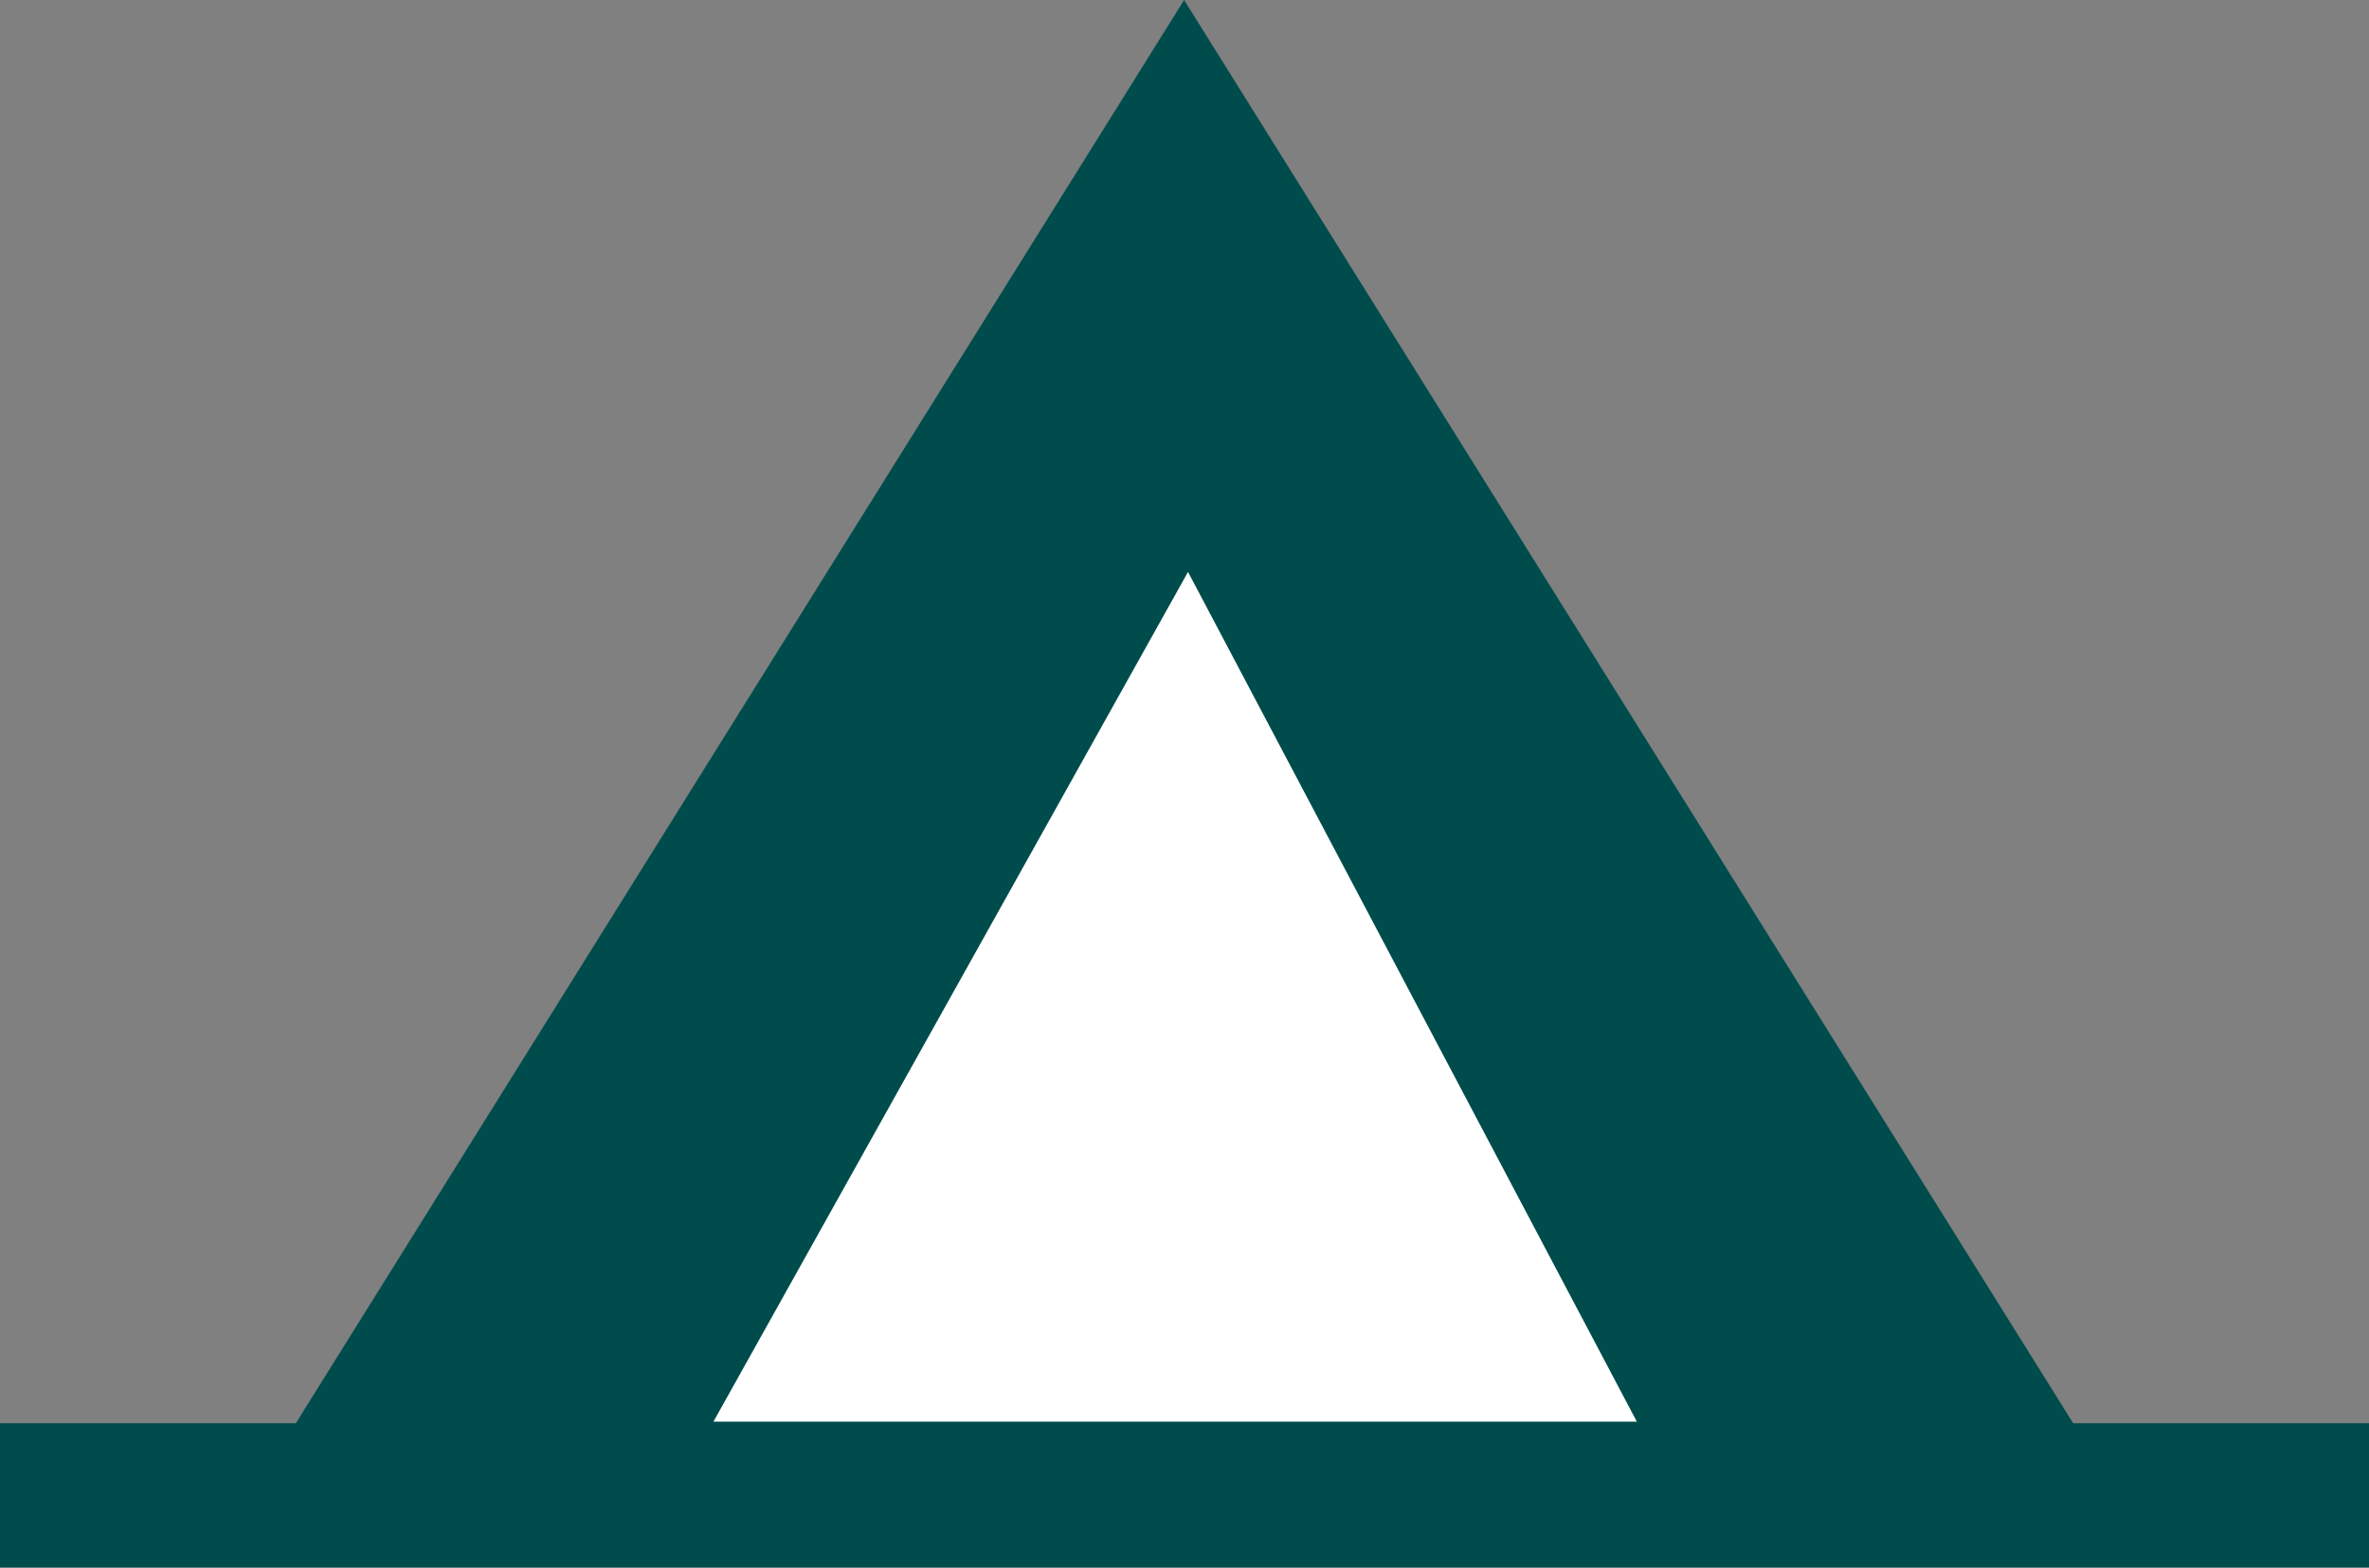
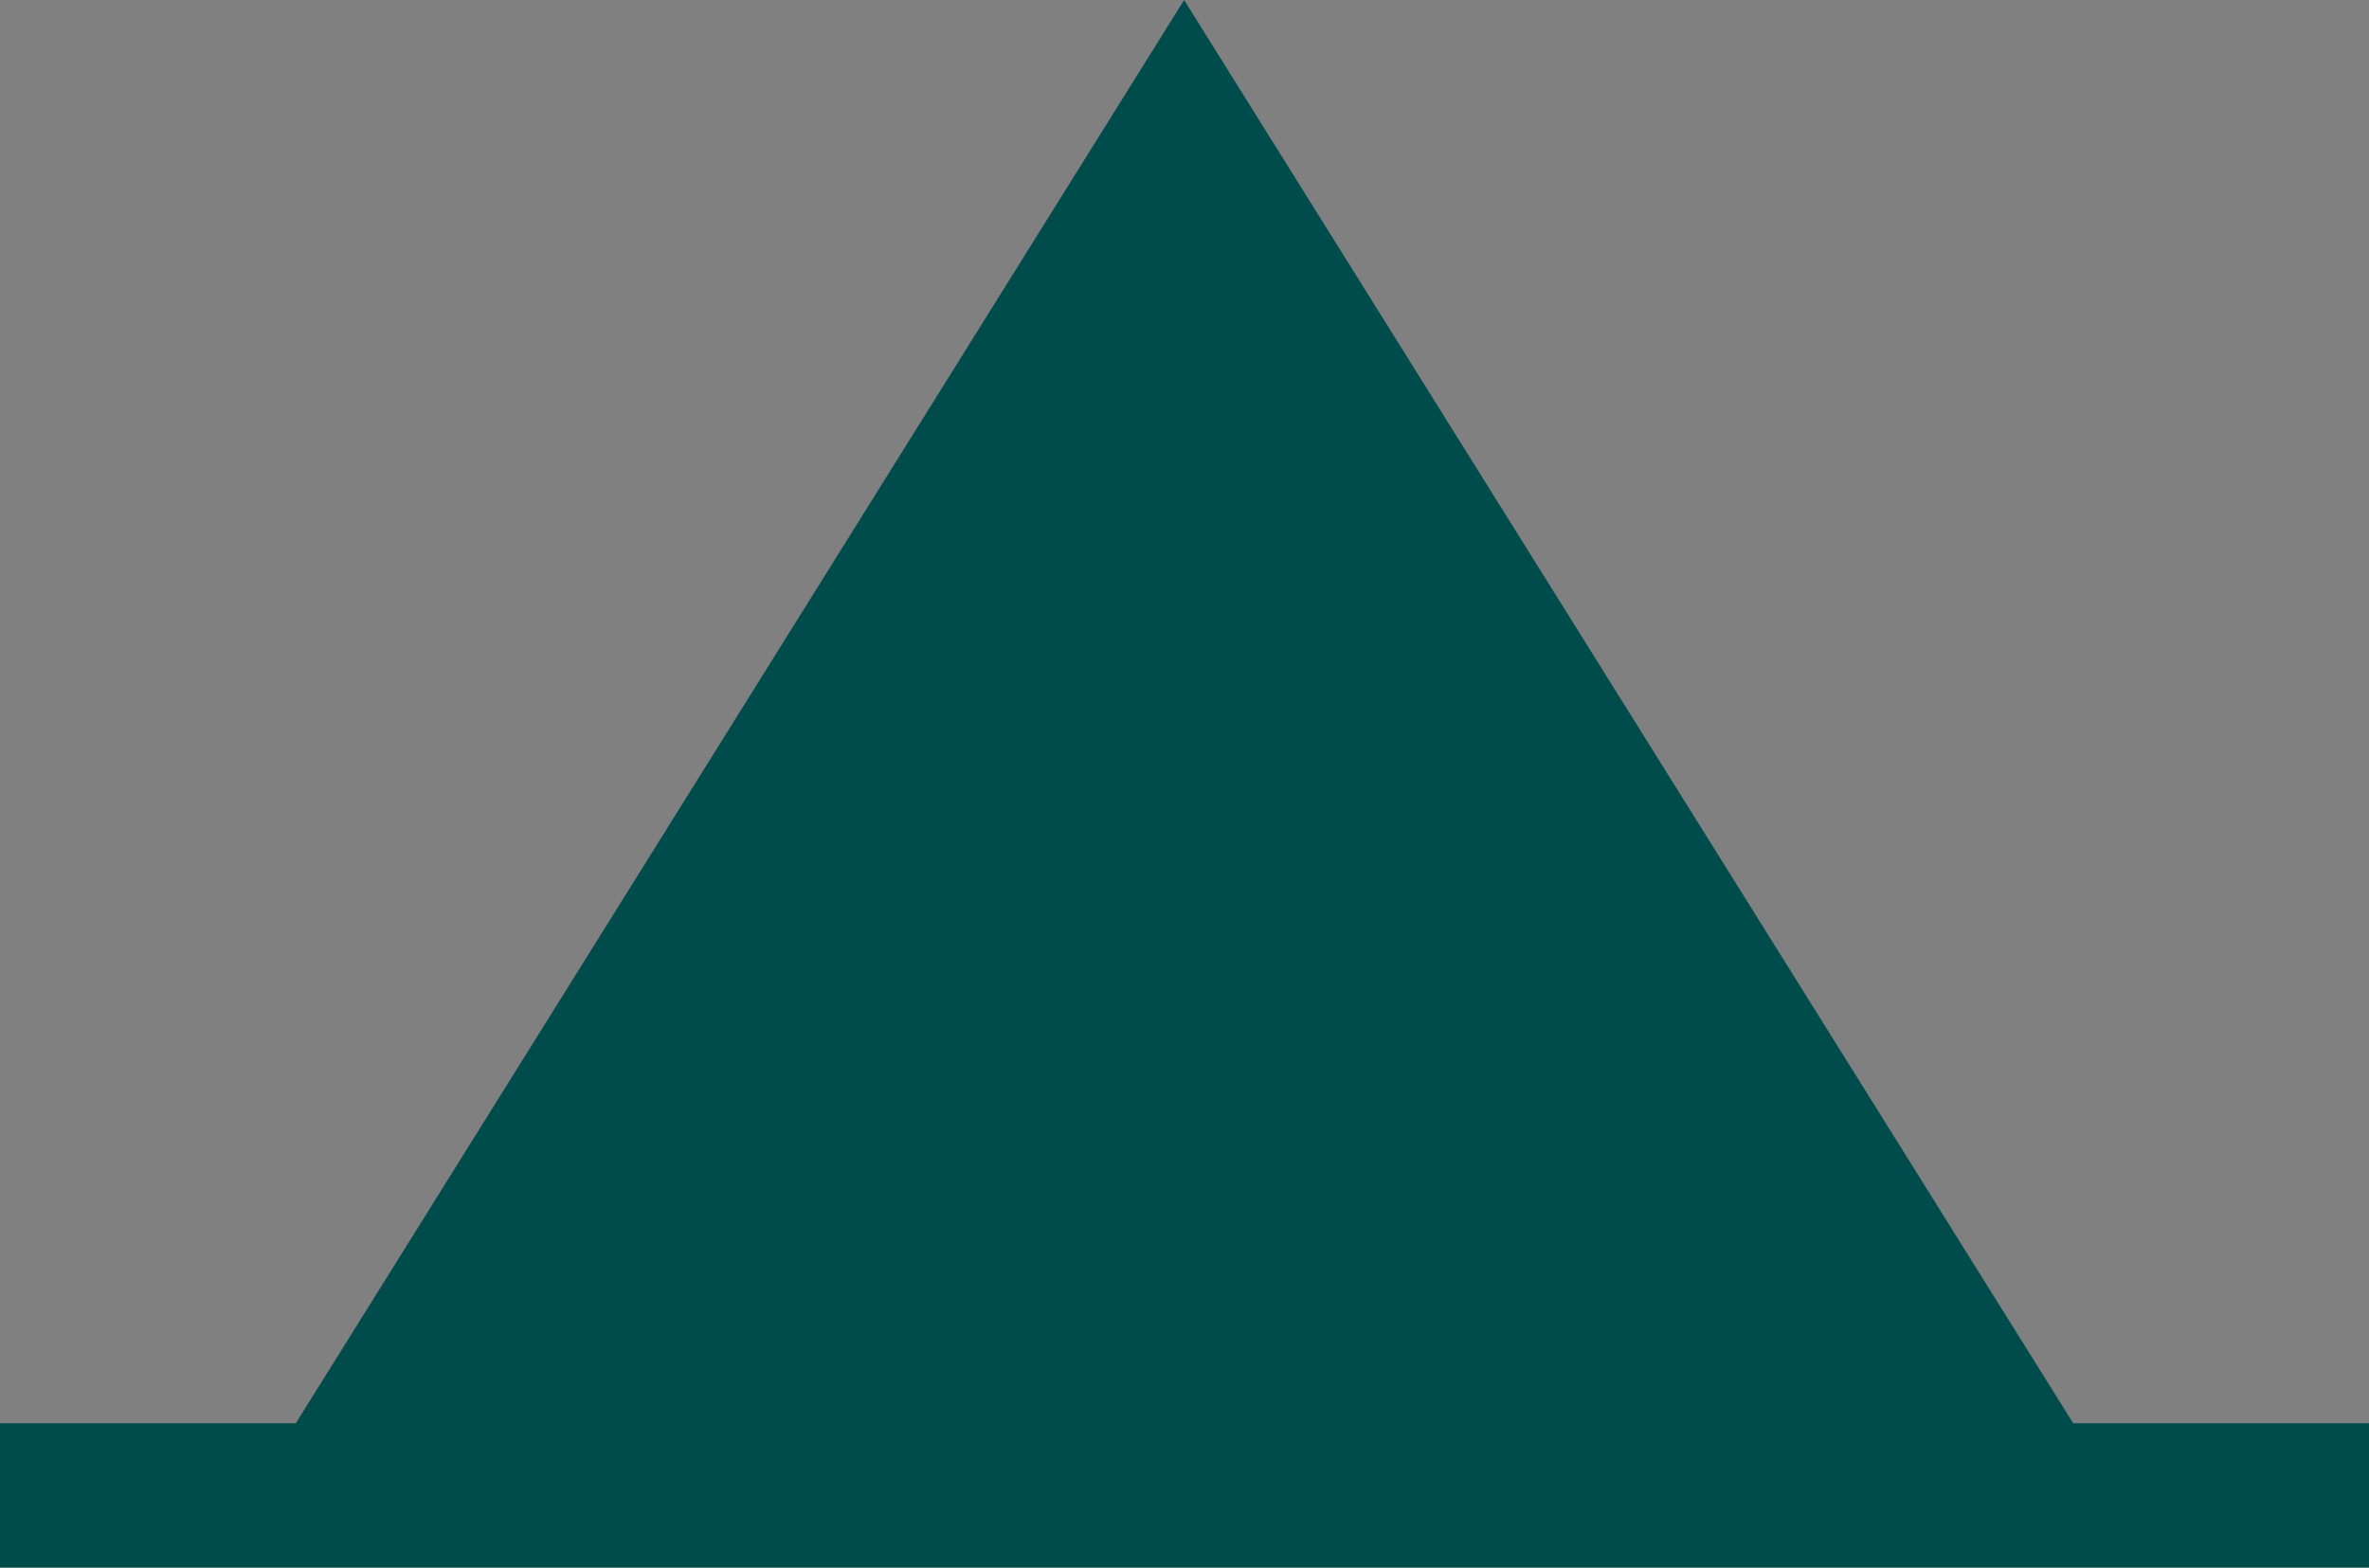
<svg xmlns="http://www.w3.org/2000/svg" xmlns:ns1="http://sodipodi.sourceforge.net/DTD/sodipodi-0.dtd" xmlns:ns2="http://www.inkscape.org/namespaces/inkscape" version="1.0" width="129.766mm" height="85.881mm" id="svg2" ns1:docname="Camping.wmf">
  <rect width="100%" height="100%" fill="#808080" stroke="none" />
  <ns1:namedview id="namedview2" pagecolor="#ffffff" bordercolor="#000000" borderopacity="0.25" ns2:showpageshadow="2" ns2:pageopacity="0.0" ns2:pagecheckerboard="0" ns2:deskcolor="#d1d1d1" ns2:document-units="mm" />
  <defs id="defs1">
    <pattern id="WMFhbasepattern" patternUnits="userSpaceOnUse" width="6" height="6" x="0" y="0" />
  </defs>
  <path style="fill:#004c4c;fill-opacity:1;fill-rule:evenodd;stroke:none" d="m 432.118,324.591 h 58.338 V 294.701 H 429.209 L 245.147,0 61.246,294.701 H 0 v 29.89 h 58.176 z" id="path1" />
-   <path style="fill:#ffffff;fill-opacity:1;fill-rule:evenodd;stroke:none" d="M 147.702,294.378 H 338.875 L 245.955,118.43 Z" id="path2" />
</svg>